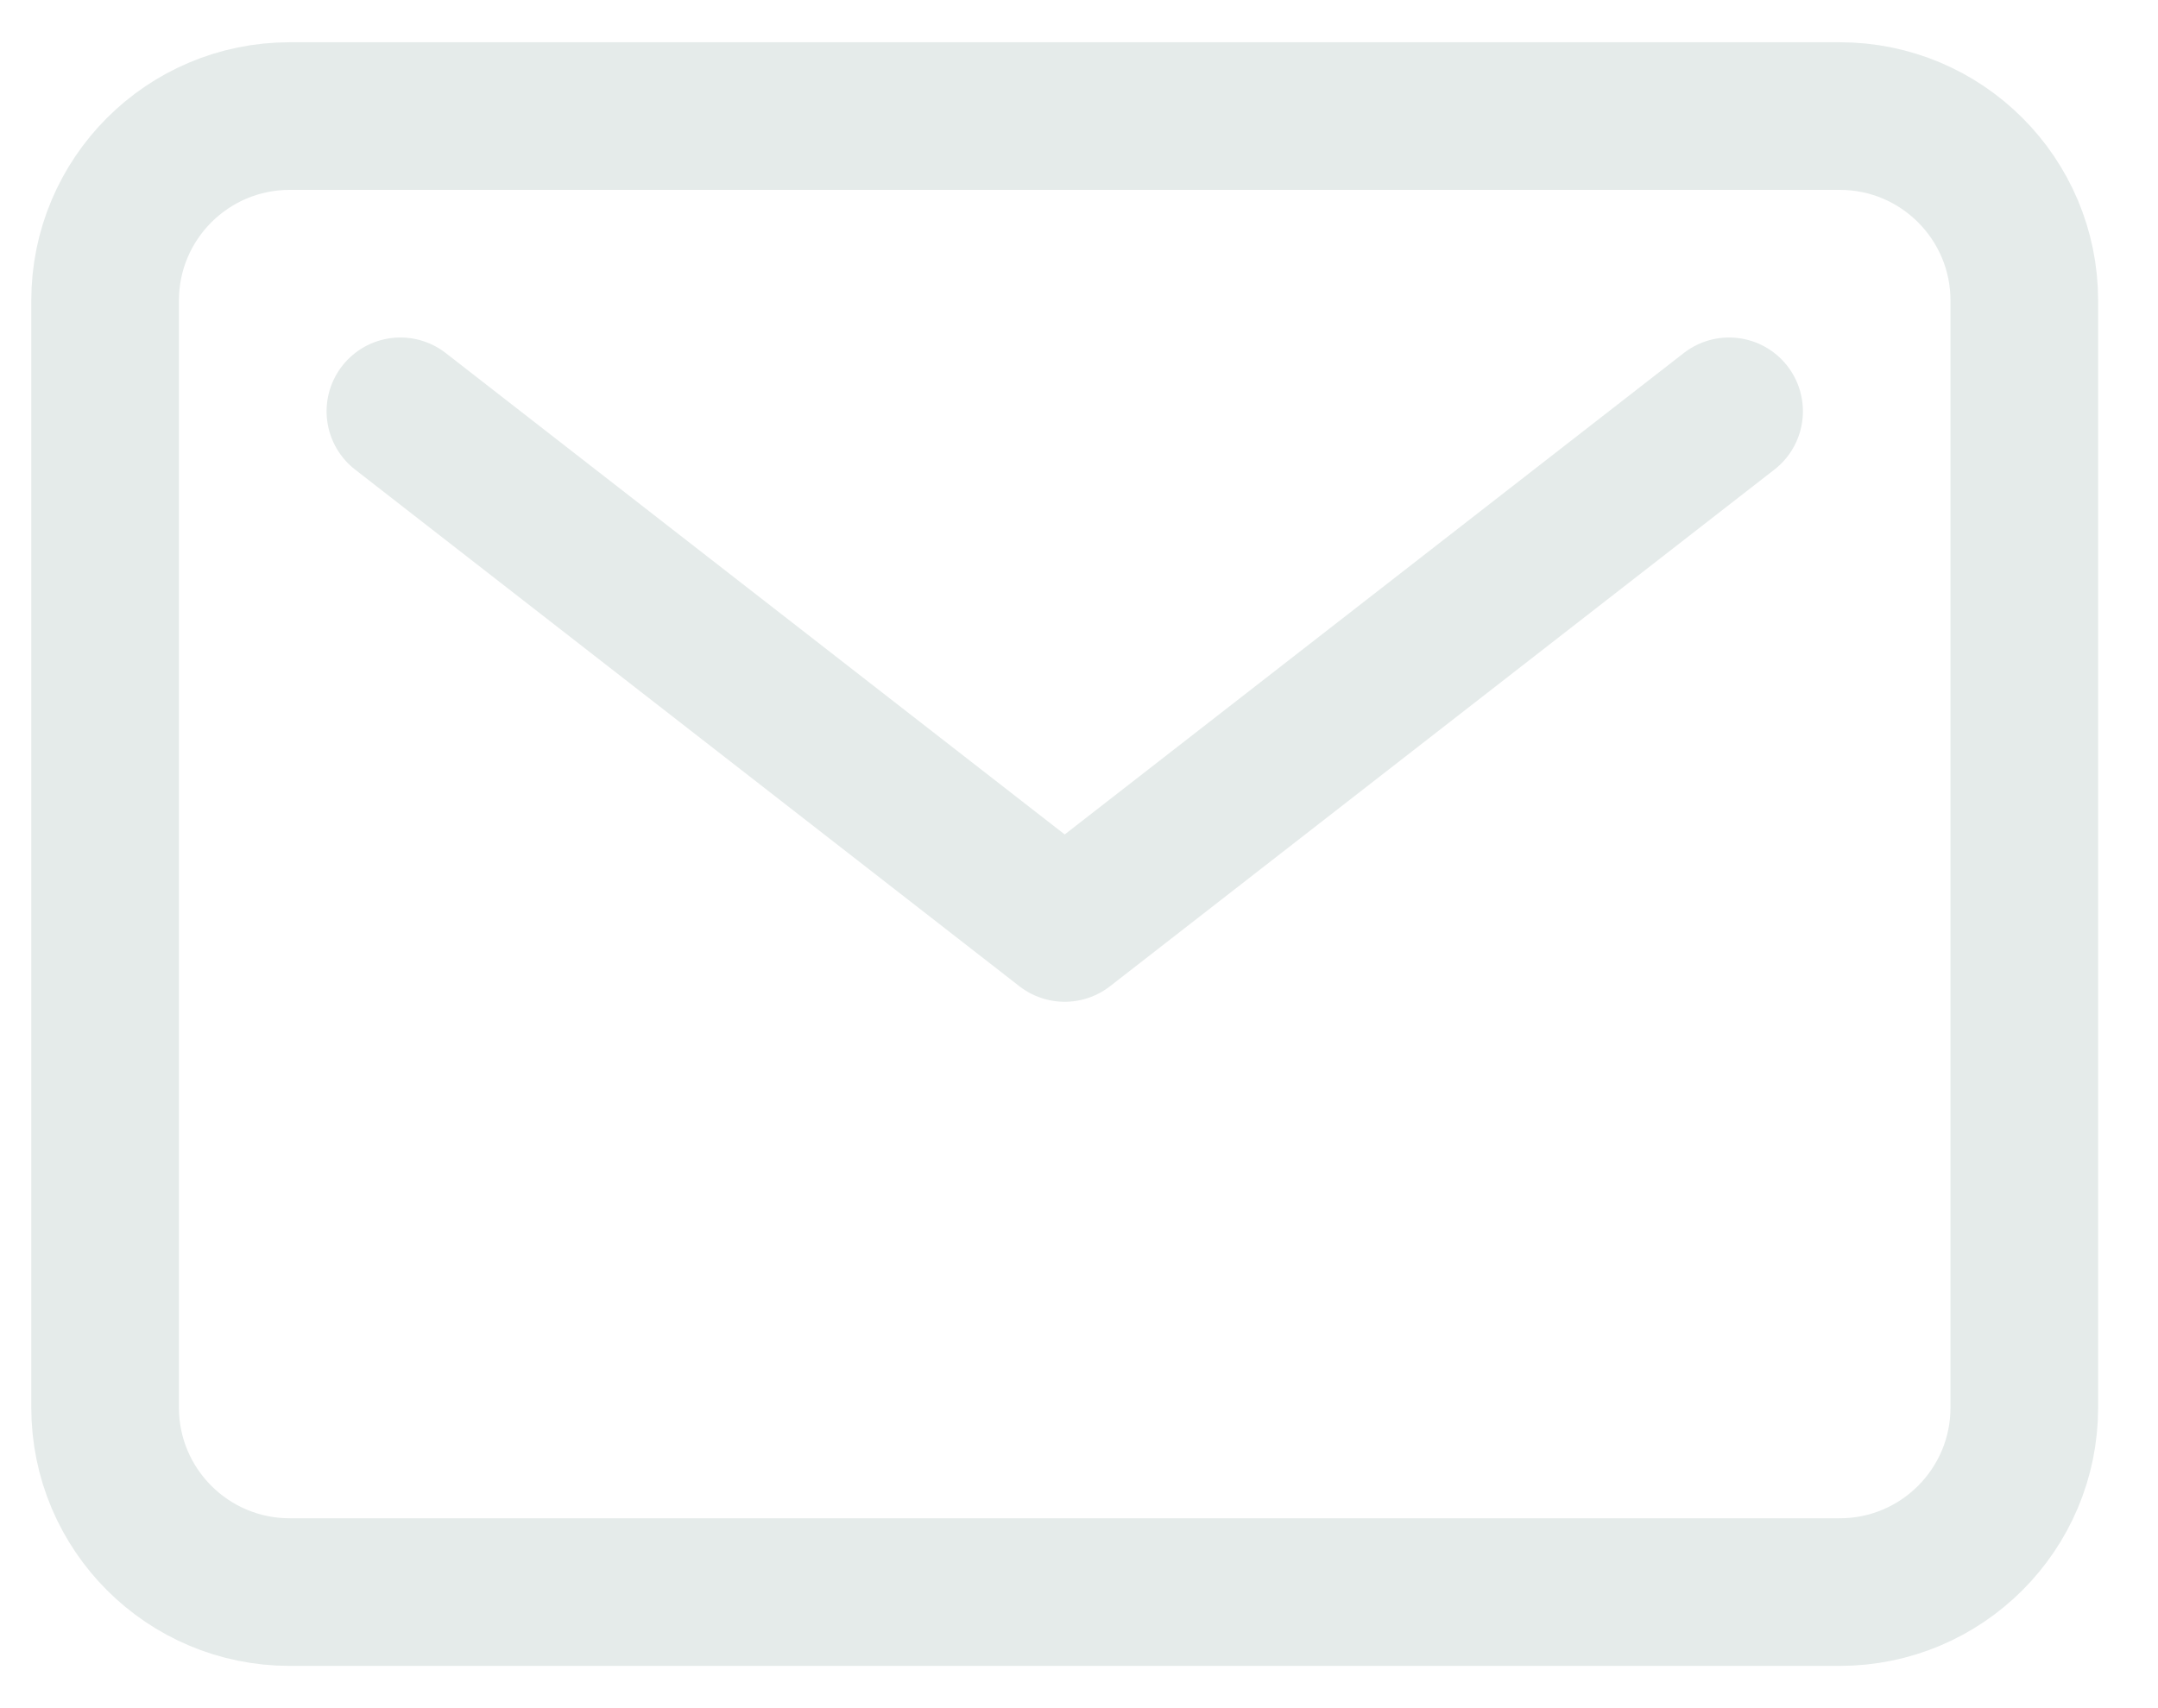
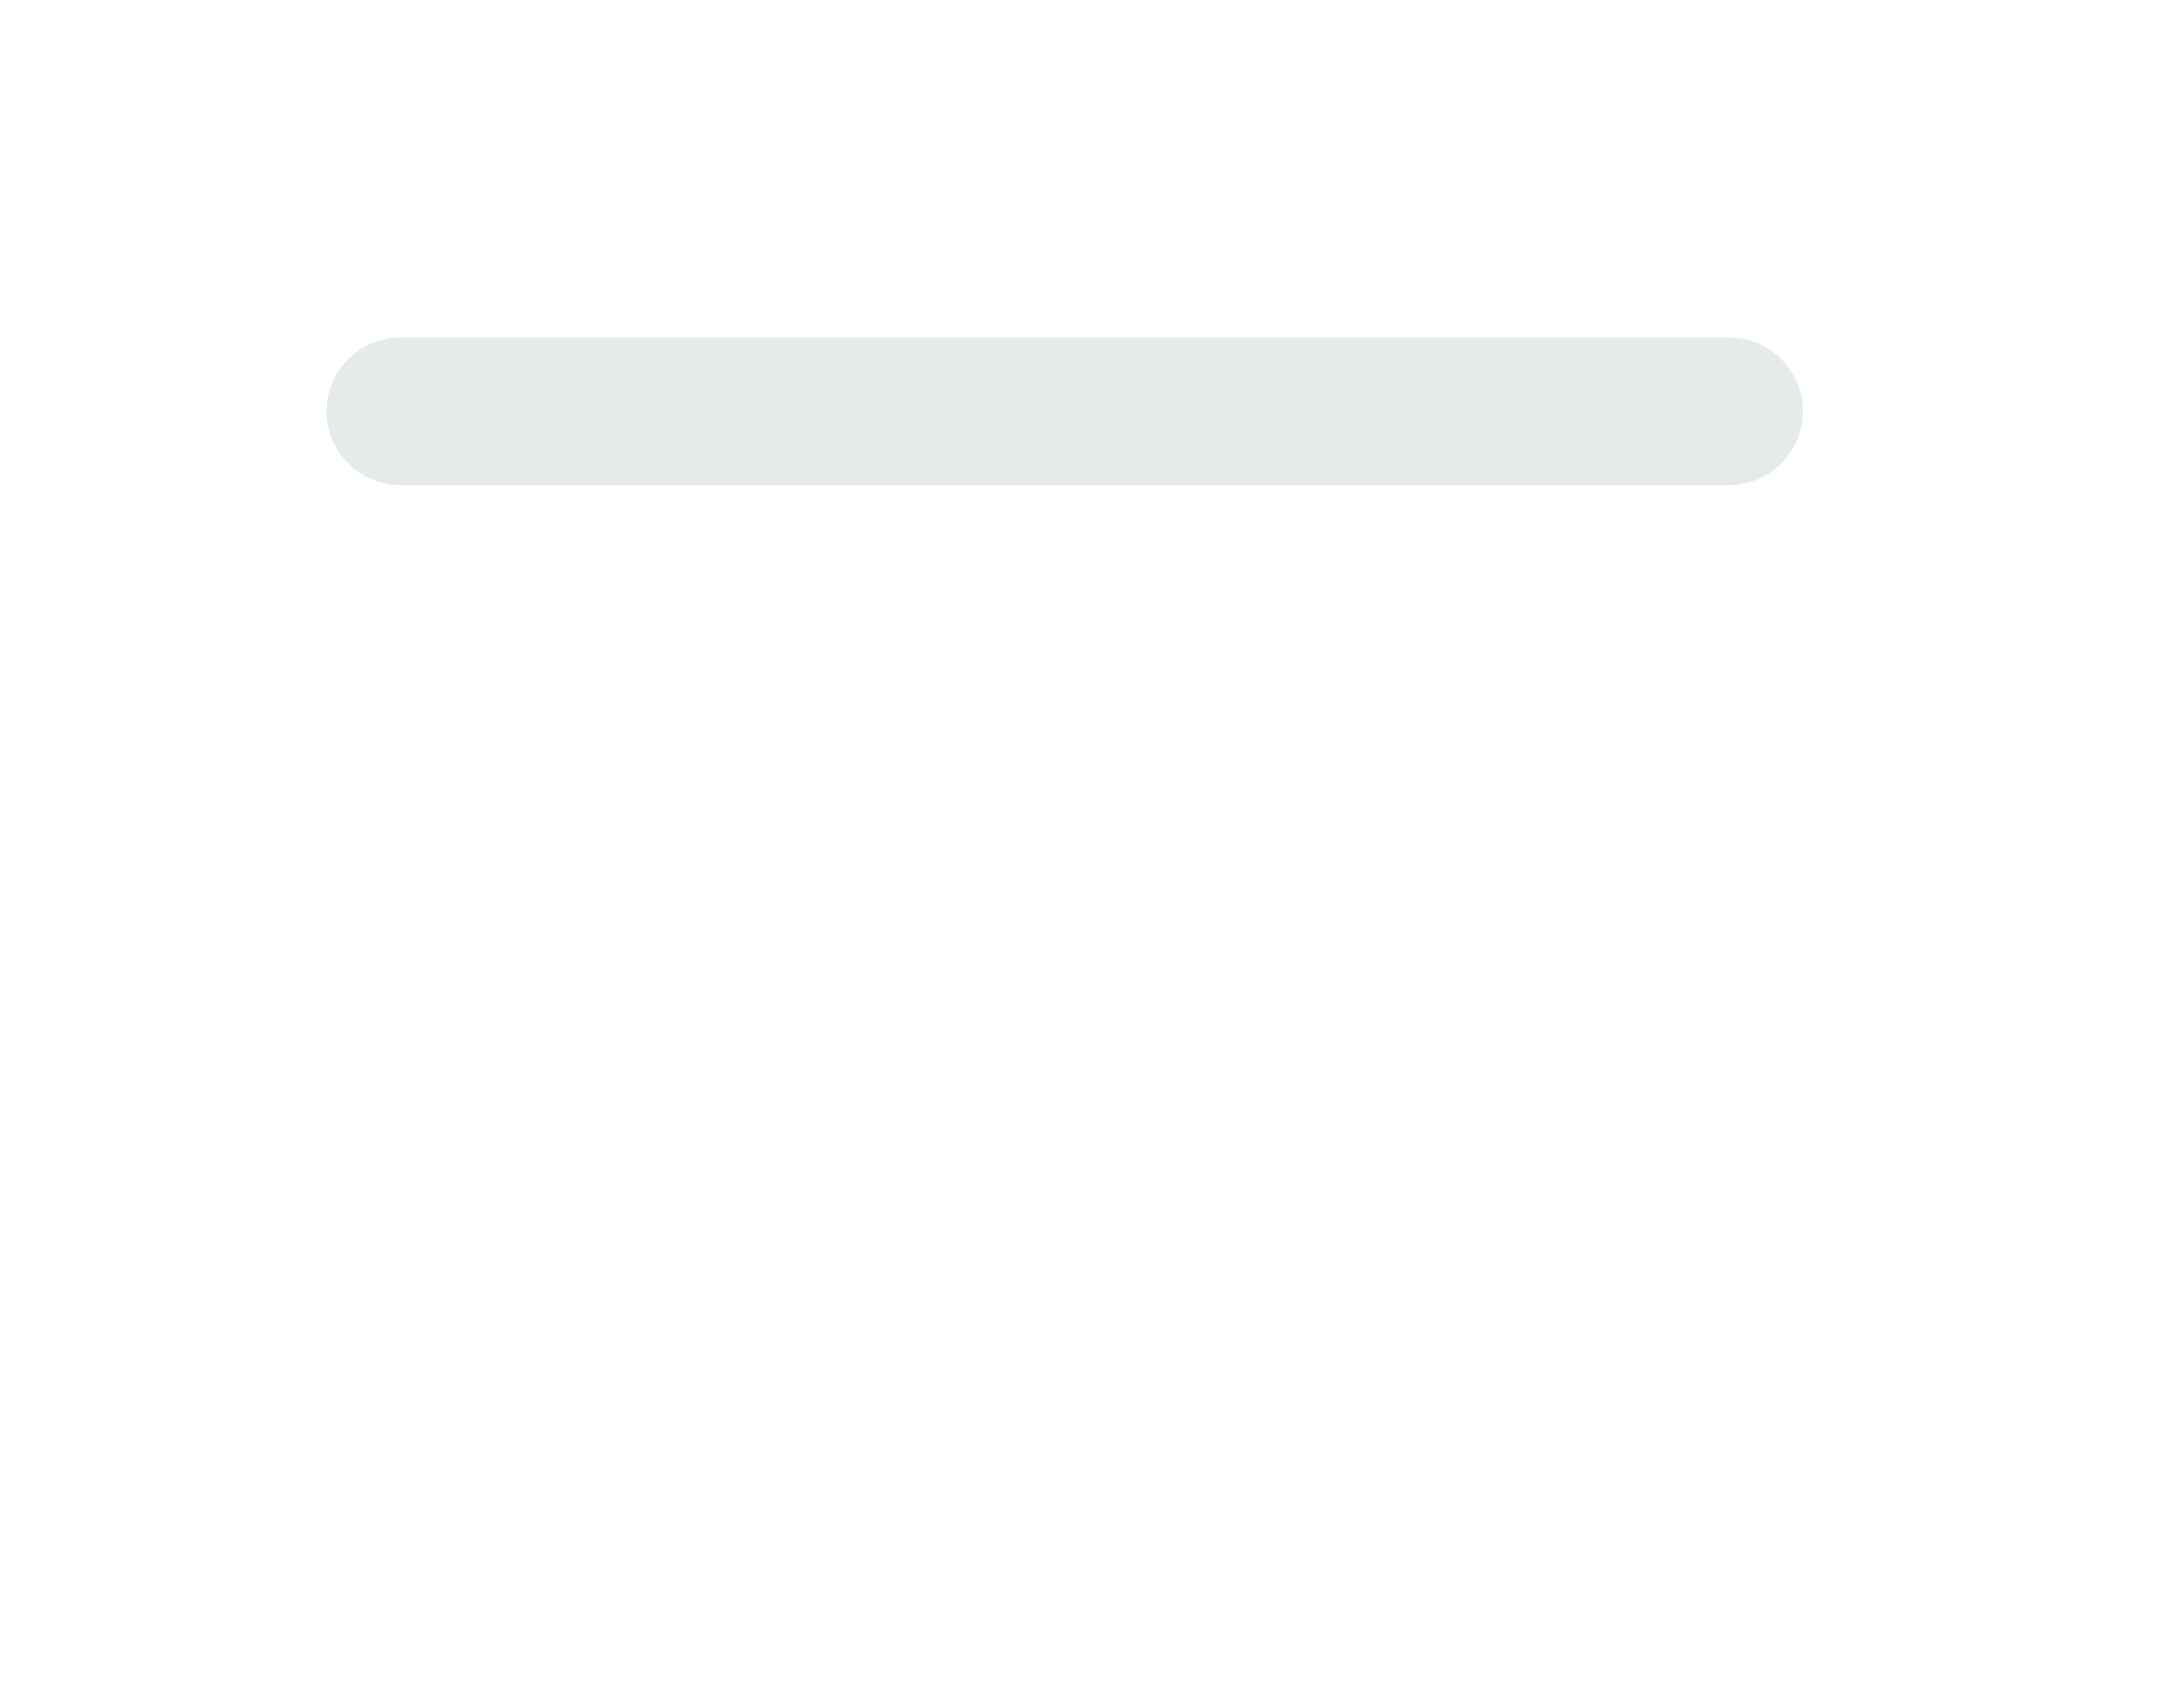
<svg xmlns="http://www.w3.org/2000/svg" width="24" height="19" viewBox="0 0 24 19" fill="none">
-   <path d="M20.461 1.291H3.222C2.088 1.291 1.169 2.21 1.169 3.343V15.657C1.169 16.79 2.088 17.709 3.222 17.709H20.461C21.594 17.709 22.513 16.79 22.513 15.657V3.343C22.513 2.21 21.594 1.291 20.461 1.291Z" stroke="#E5EBEA" stroke-width="1.642" stroke-linecap="round" stroke-linejoin="round" />
-   <path d="M4.453 4.575L11.841 10.322L19.23 4.575" stroke="#E5EBEA" stroke-width="1.642" stroke-linecap="round" stroke-linejoin="round" />
+   <path d="M4.453 4.575L19.23 4.575" stroke="#E5EBEA" stroke-width="1.642" stroke-linecap="round" stroke-linejoin="round" />
</svg>